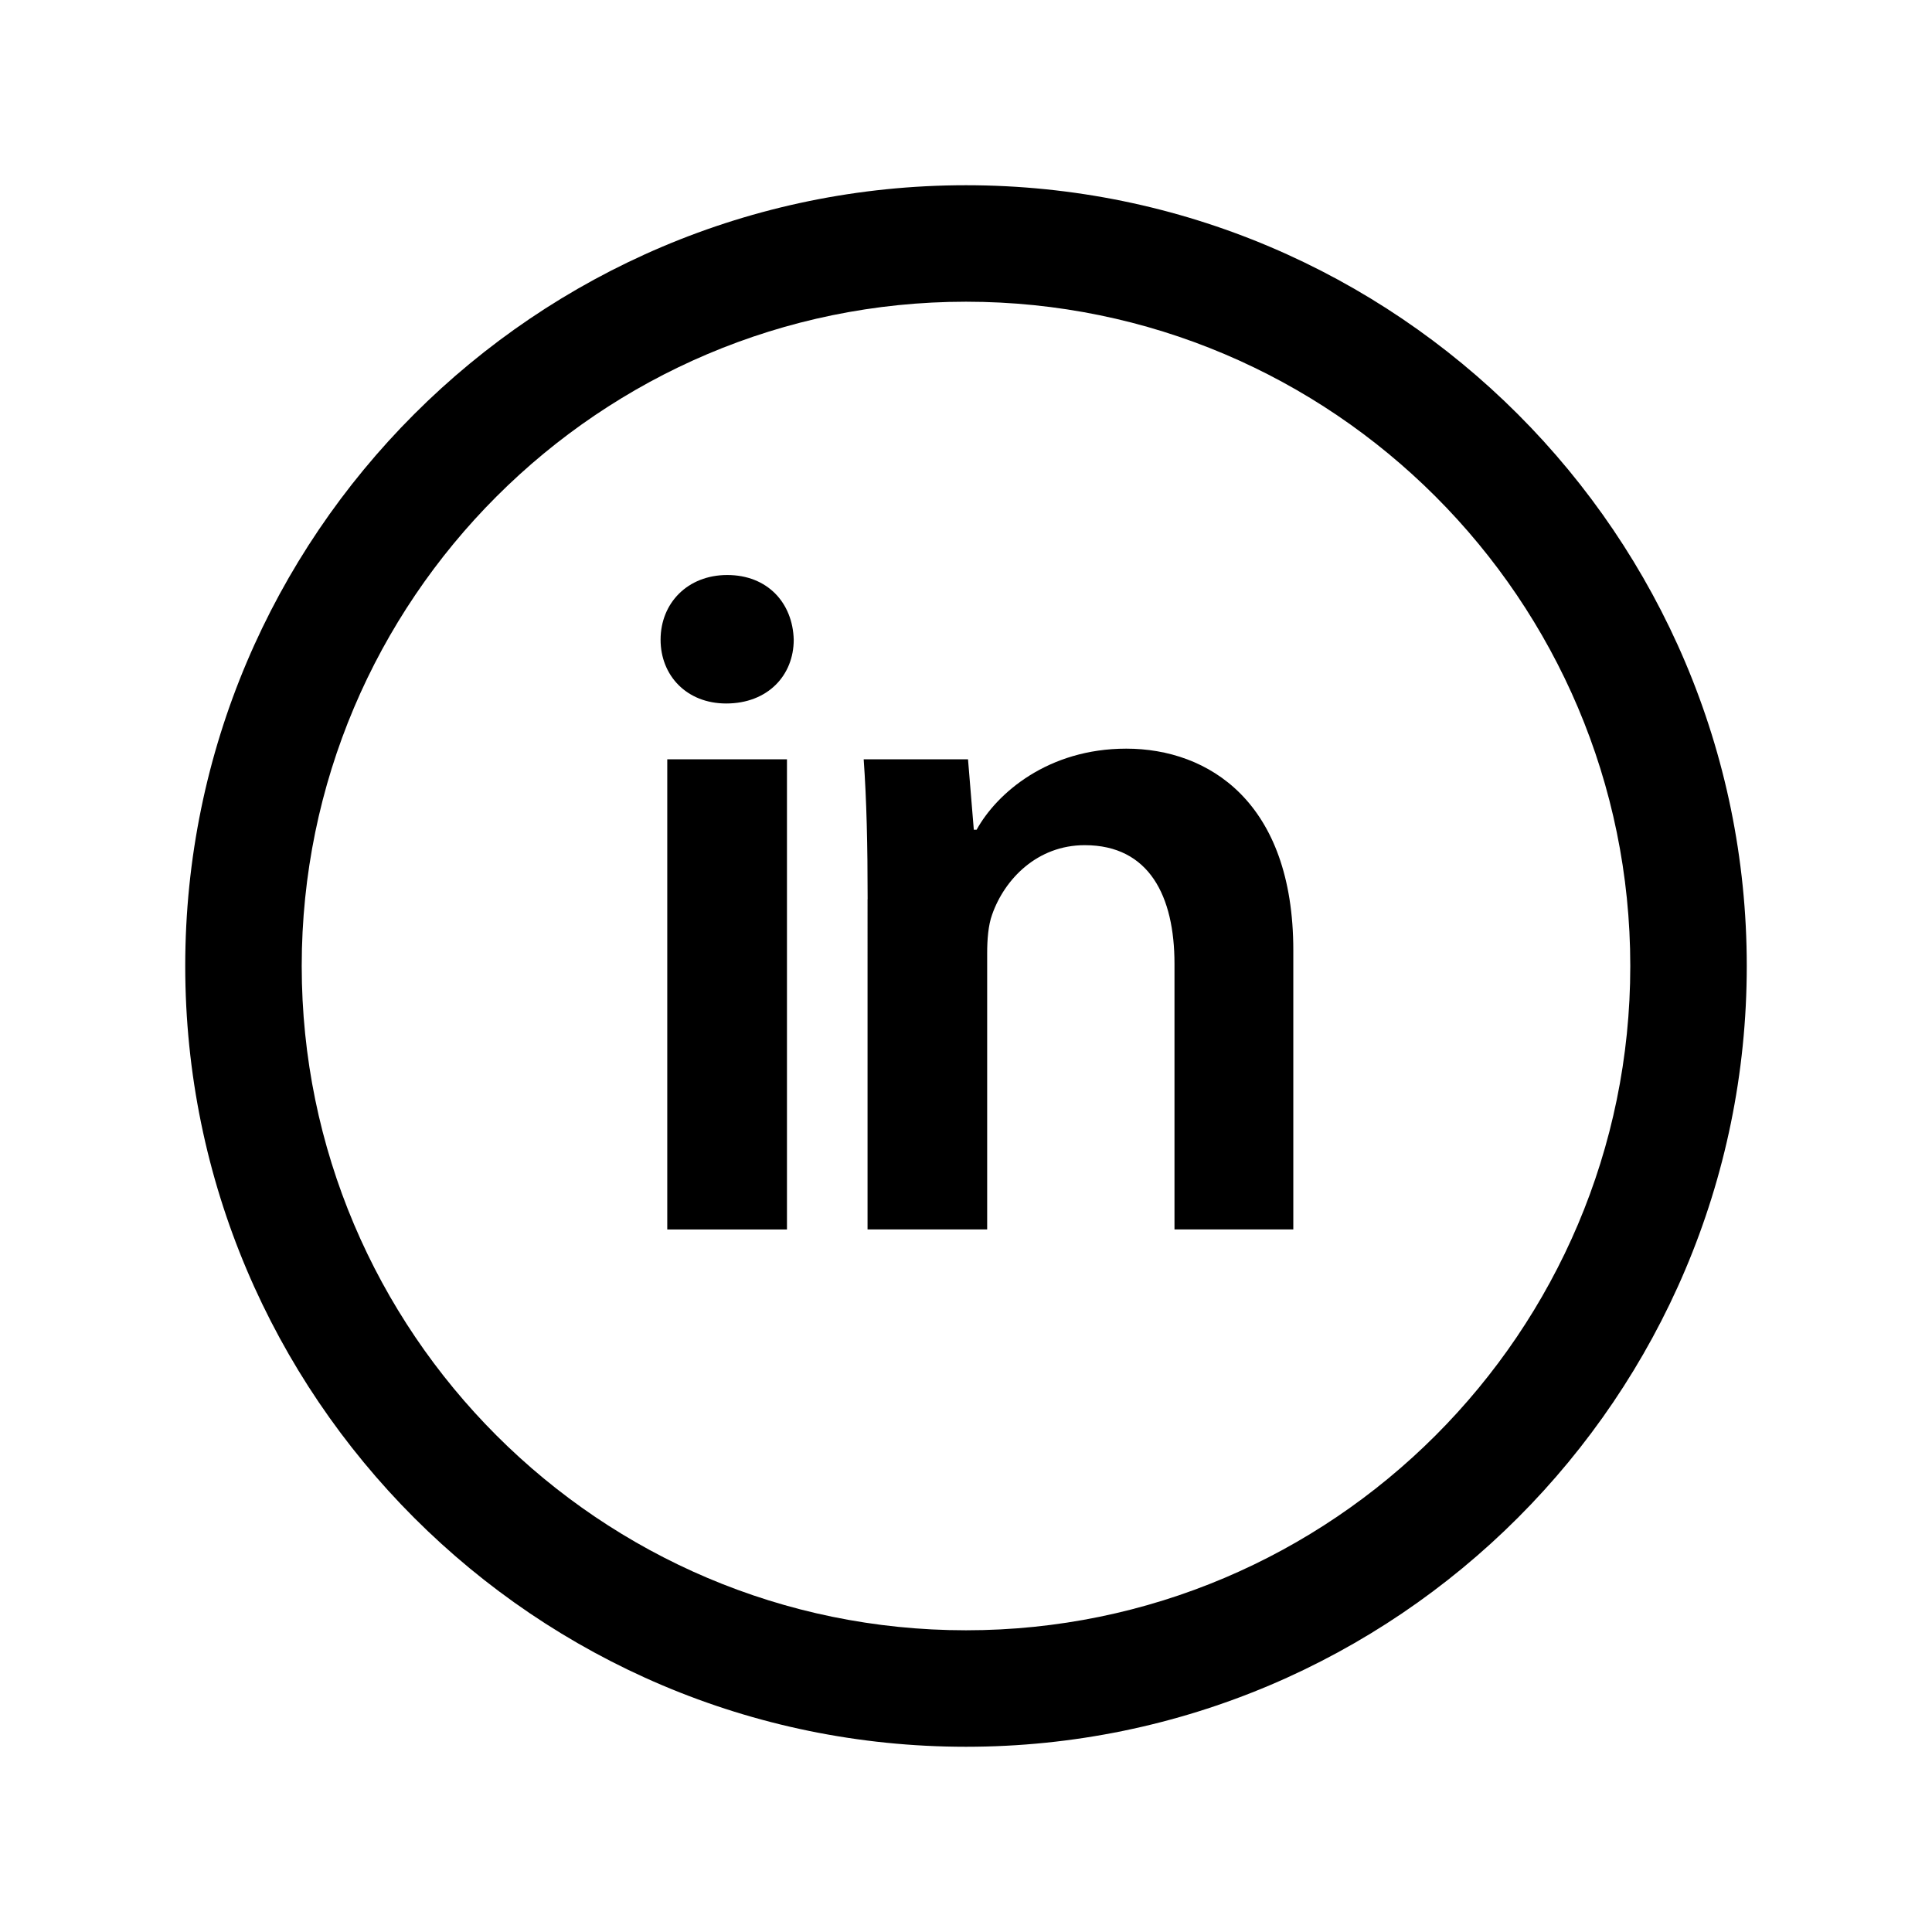
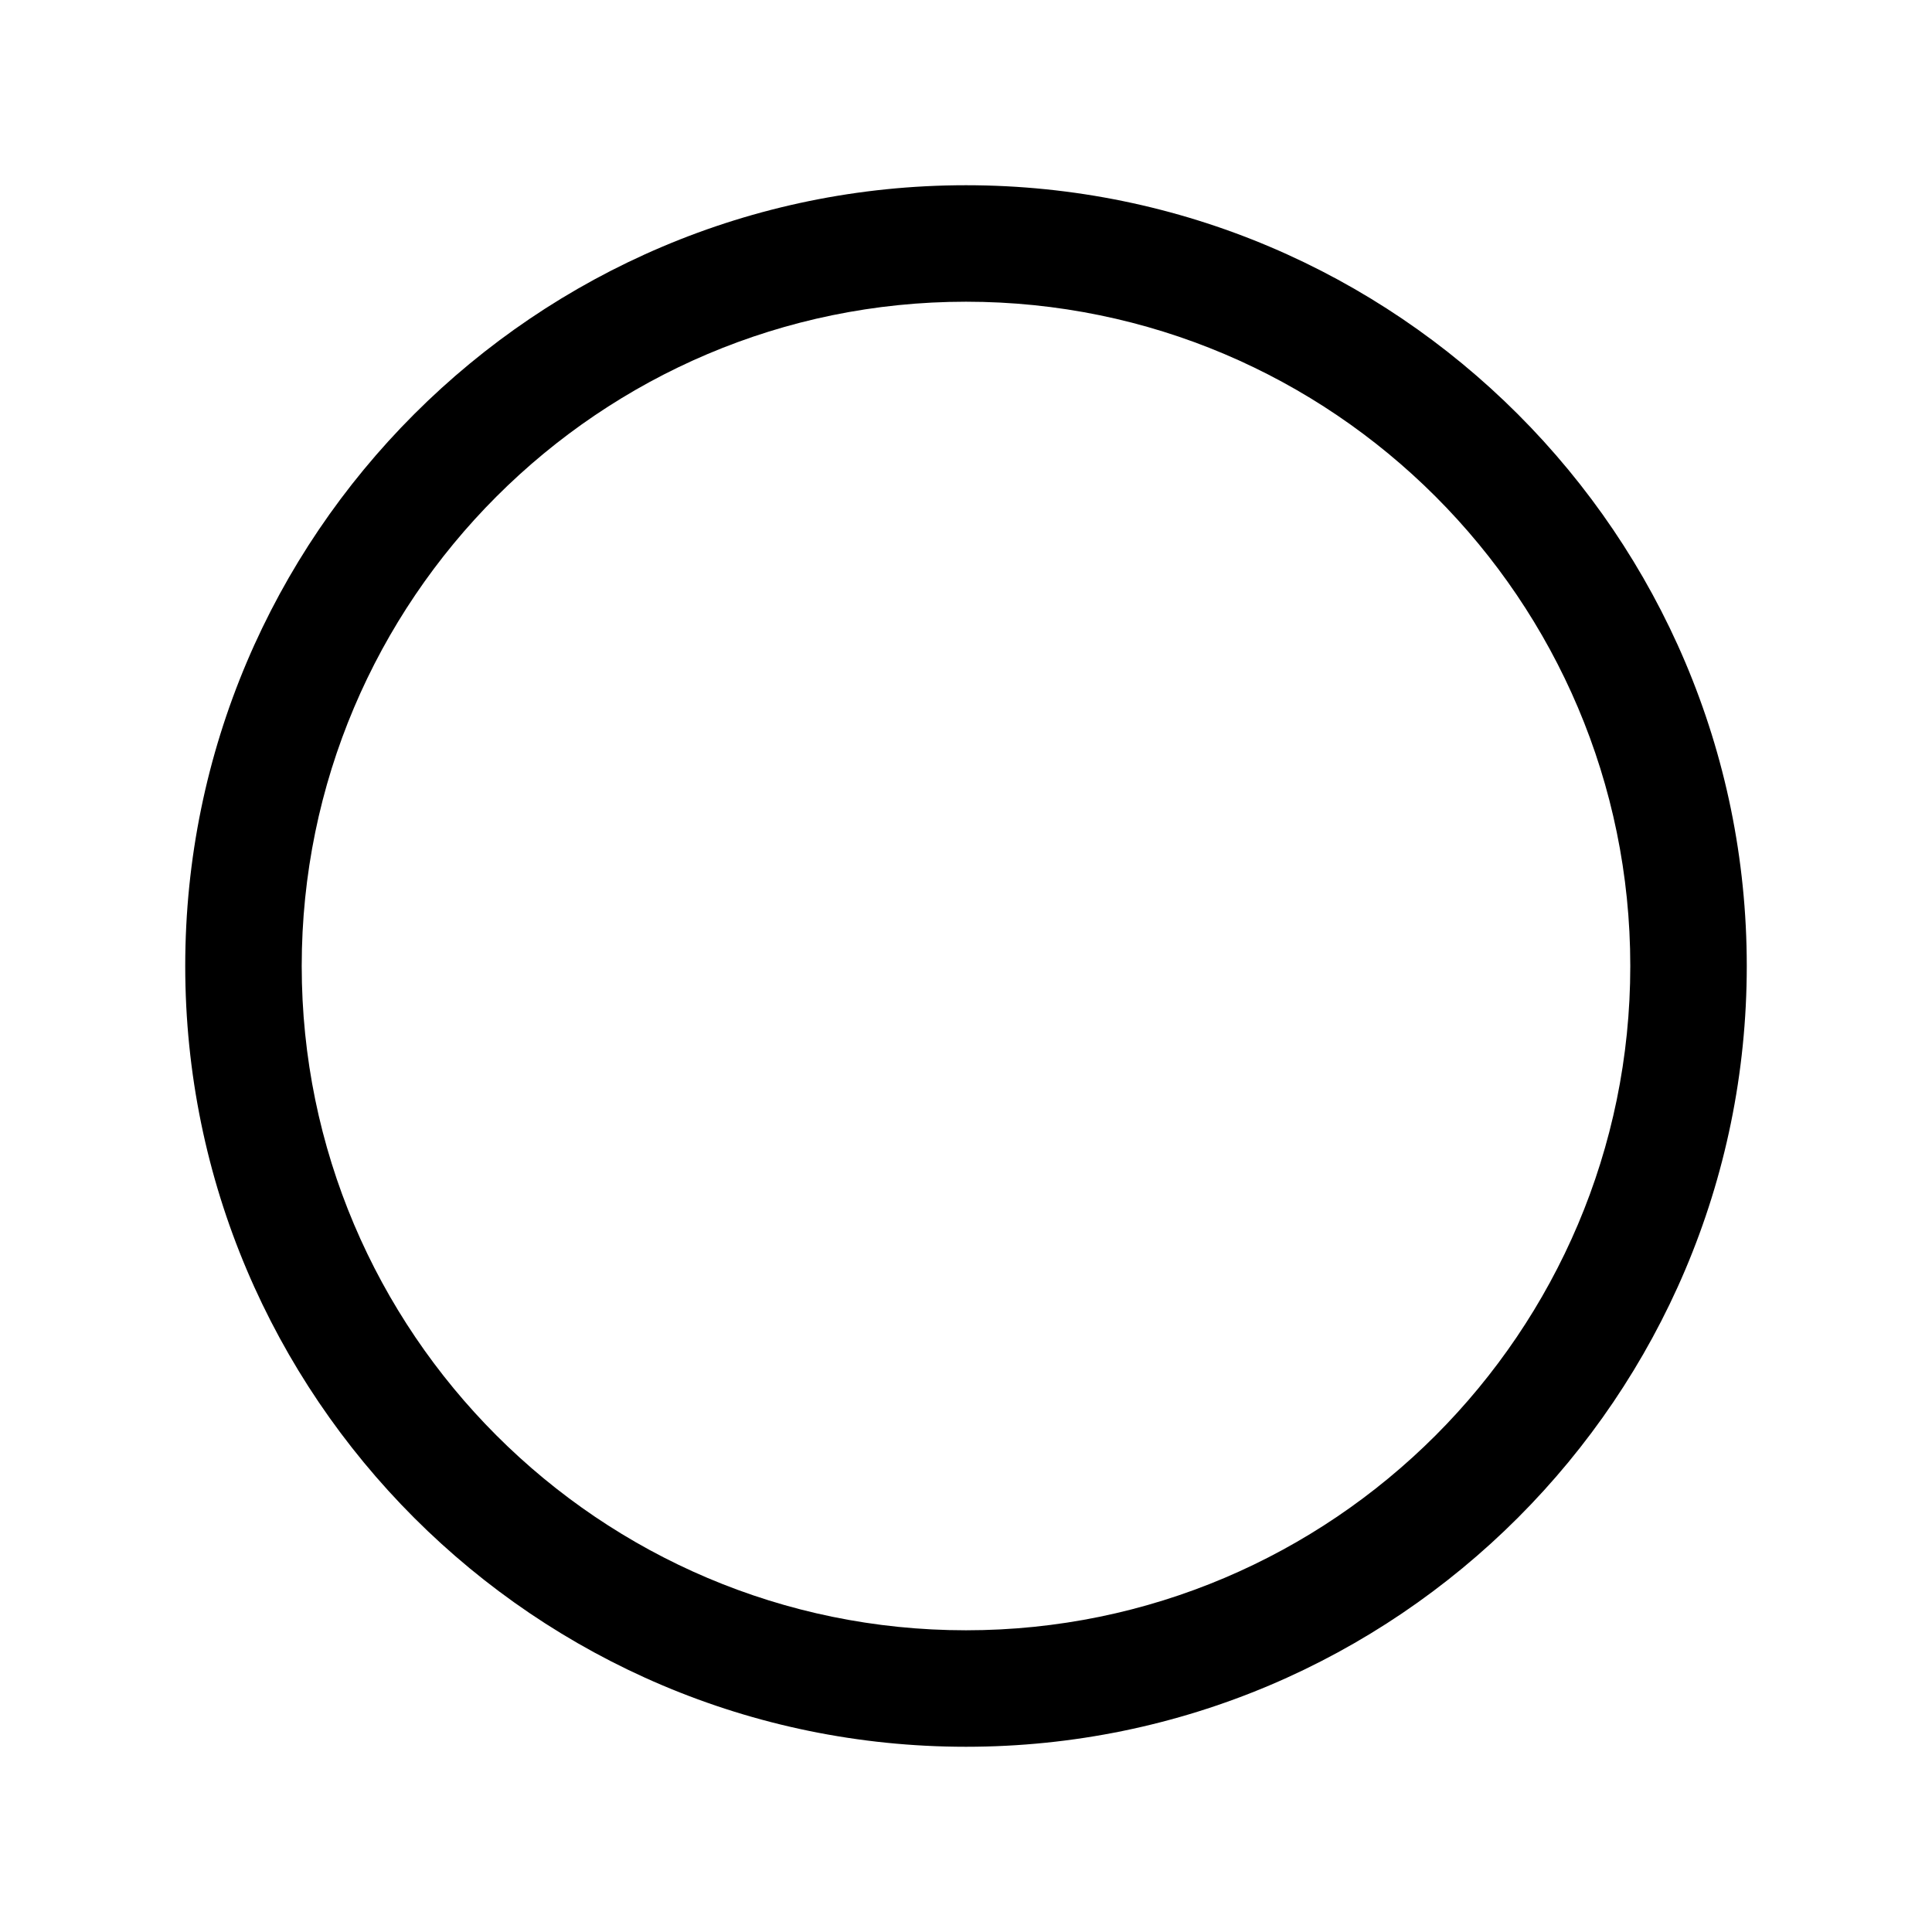
<svg xmlns="http://www.w3.org/2000/svg" version="1.1" id="Layer_21" x="0px" y="0px" viewBox="0 0 24 24" style="enable-background:new 0 0 24 24;" xml:space="preserve">
  <title />
  <path d="M12,2.301c-5.348,0-9.699,4.351-9.699,9.699c0,5.348,4.351,9.699,9.699,9.699  c5.348,0,9.699-4.351,9.699-9.699C21.699,6.652,17.348,2.301,12,2.301z M12,20.252  c-4.55,0-8.252-3.702-8.252-8.252C3.748,7.45,7.45,3.748,12,3.748  c4.55,0,8.252,3.701,8.252,8.252C20.252,16.55,16.55,20.252,12,20.252z" />
  <g>
-     <path d="M9.86,7.947c0,0.443-0.323,0.792-0.839,0.792   c-0.492,0-0.815-0.348-0.815-0.792c0-0.456,0.336-0.804,0.828-0.804   C9.536,7.143,9.848,7.491,9.86,7.947z M8.289,15.273V9.432h1.487v5.841H8.289z" />
-     <path d="M10.778,11.171c0-0.672-0.013-1.235-0.049-1.739h1.296l0.072,0.875h0.035   c0.252-0.456,0.888-1.007,1.859-1.007c1.02,0,2.075,0.66,2.075,2.506v3.466   h-1.476v-3.298c0-0.839-0.312-1.475-1.115-1.475   c-0.588,0-0.996,0.42-1.151,0.864c-0.048,0.132-0.061,0.312-0.061,0.479v3.43   h-1.486V11.171z" />
-   </g>
+     </g>
</svg>